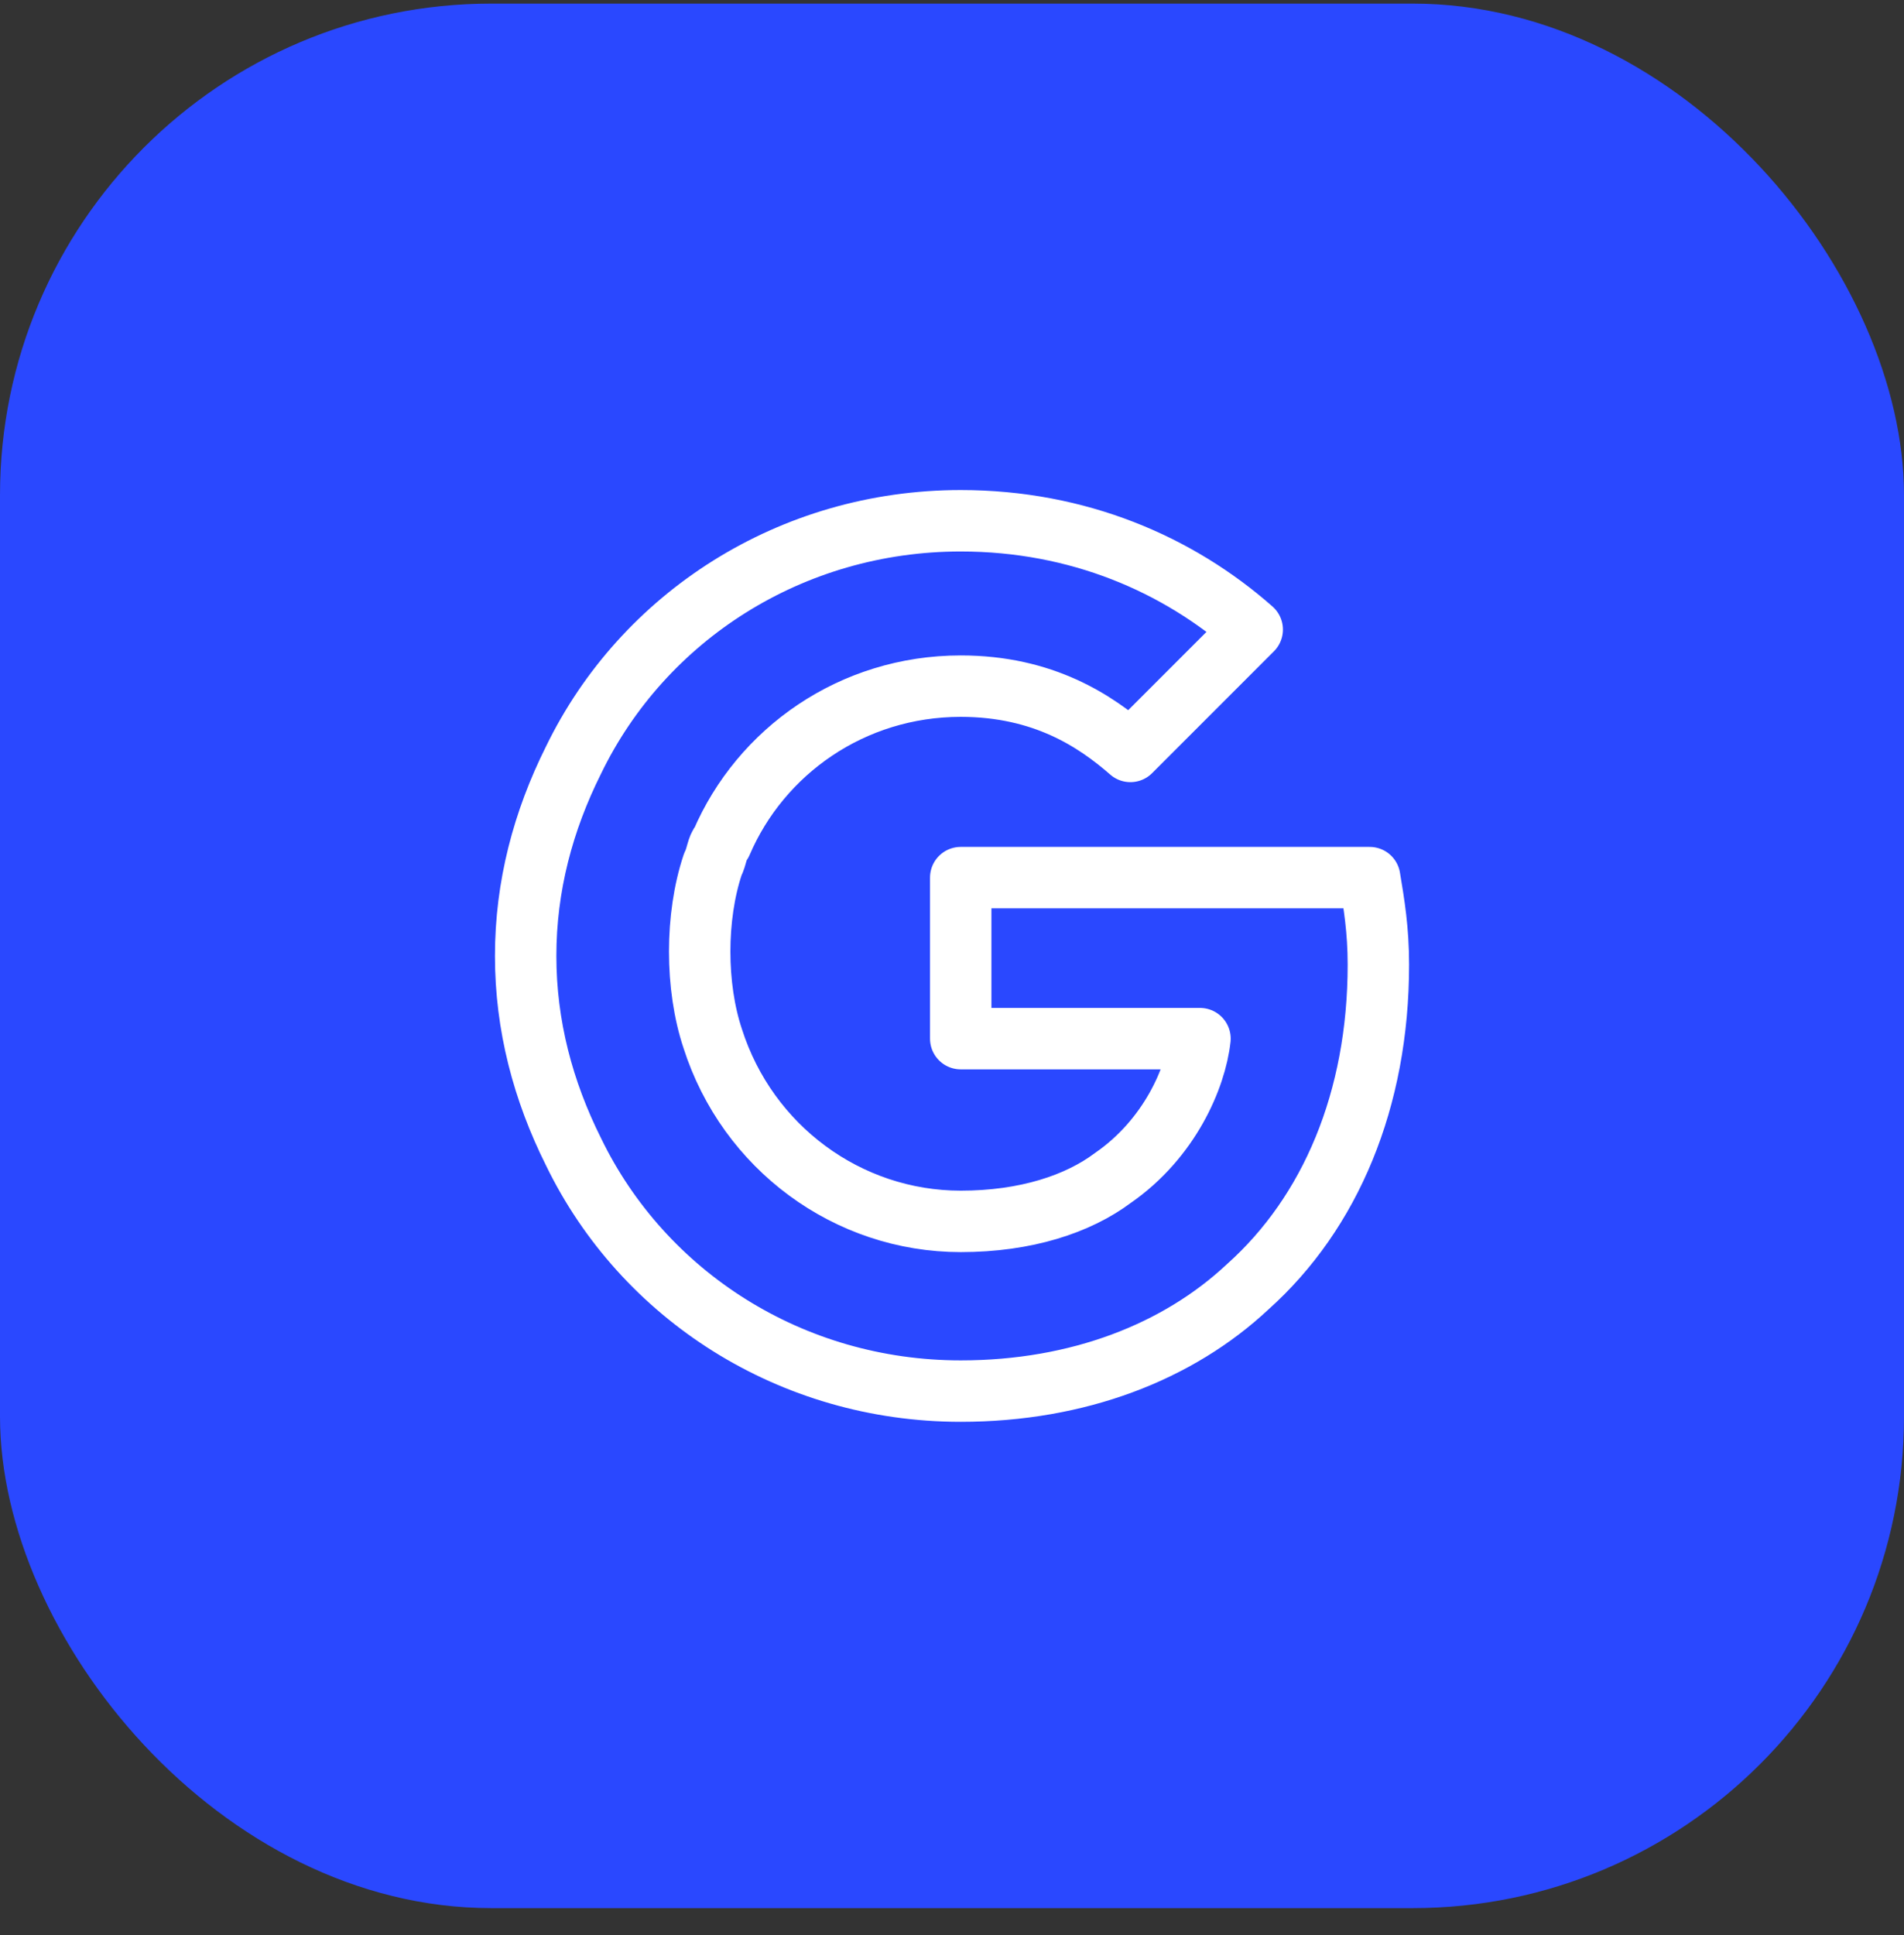
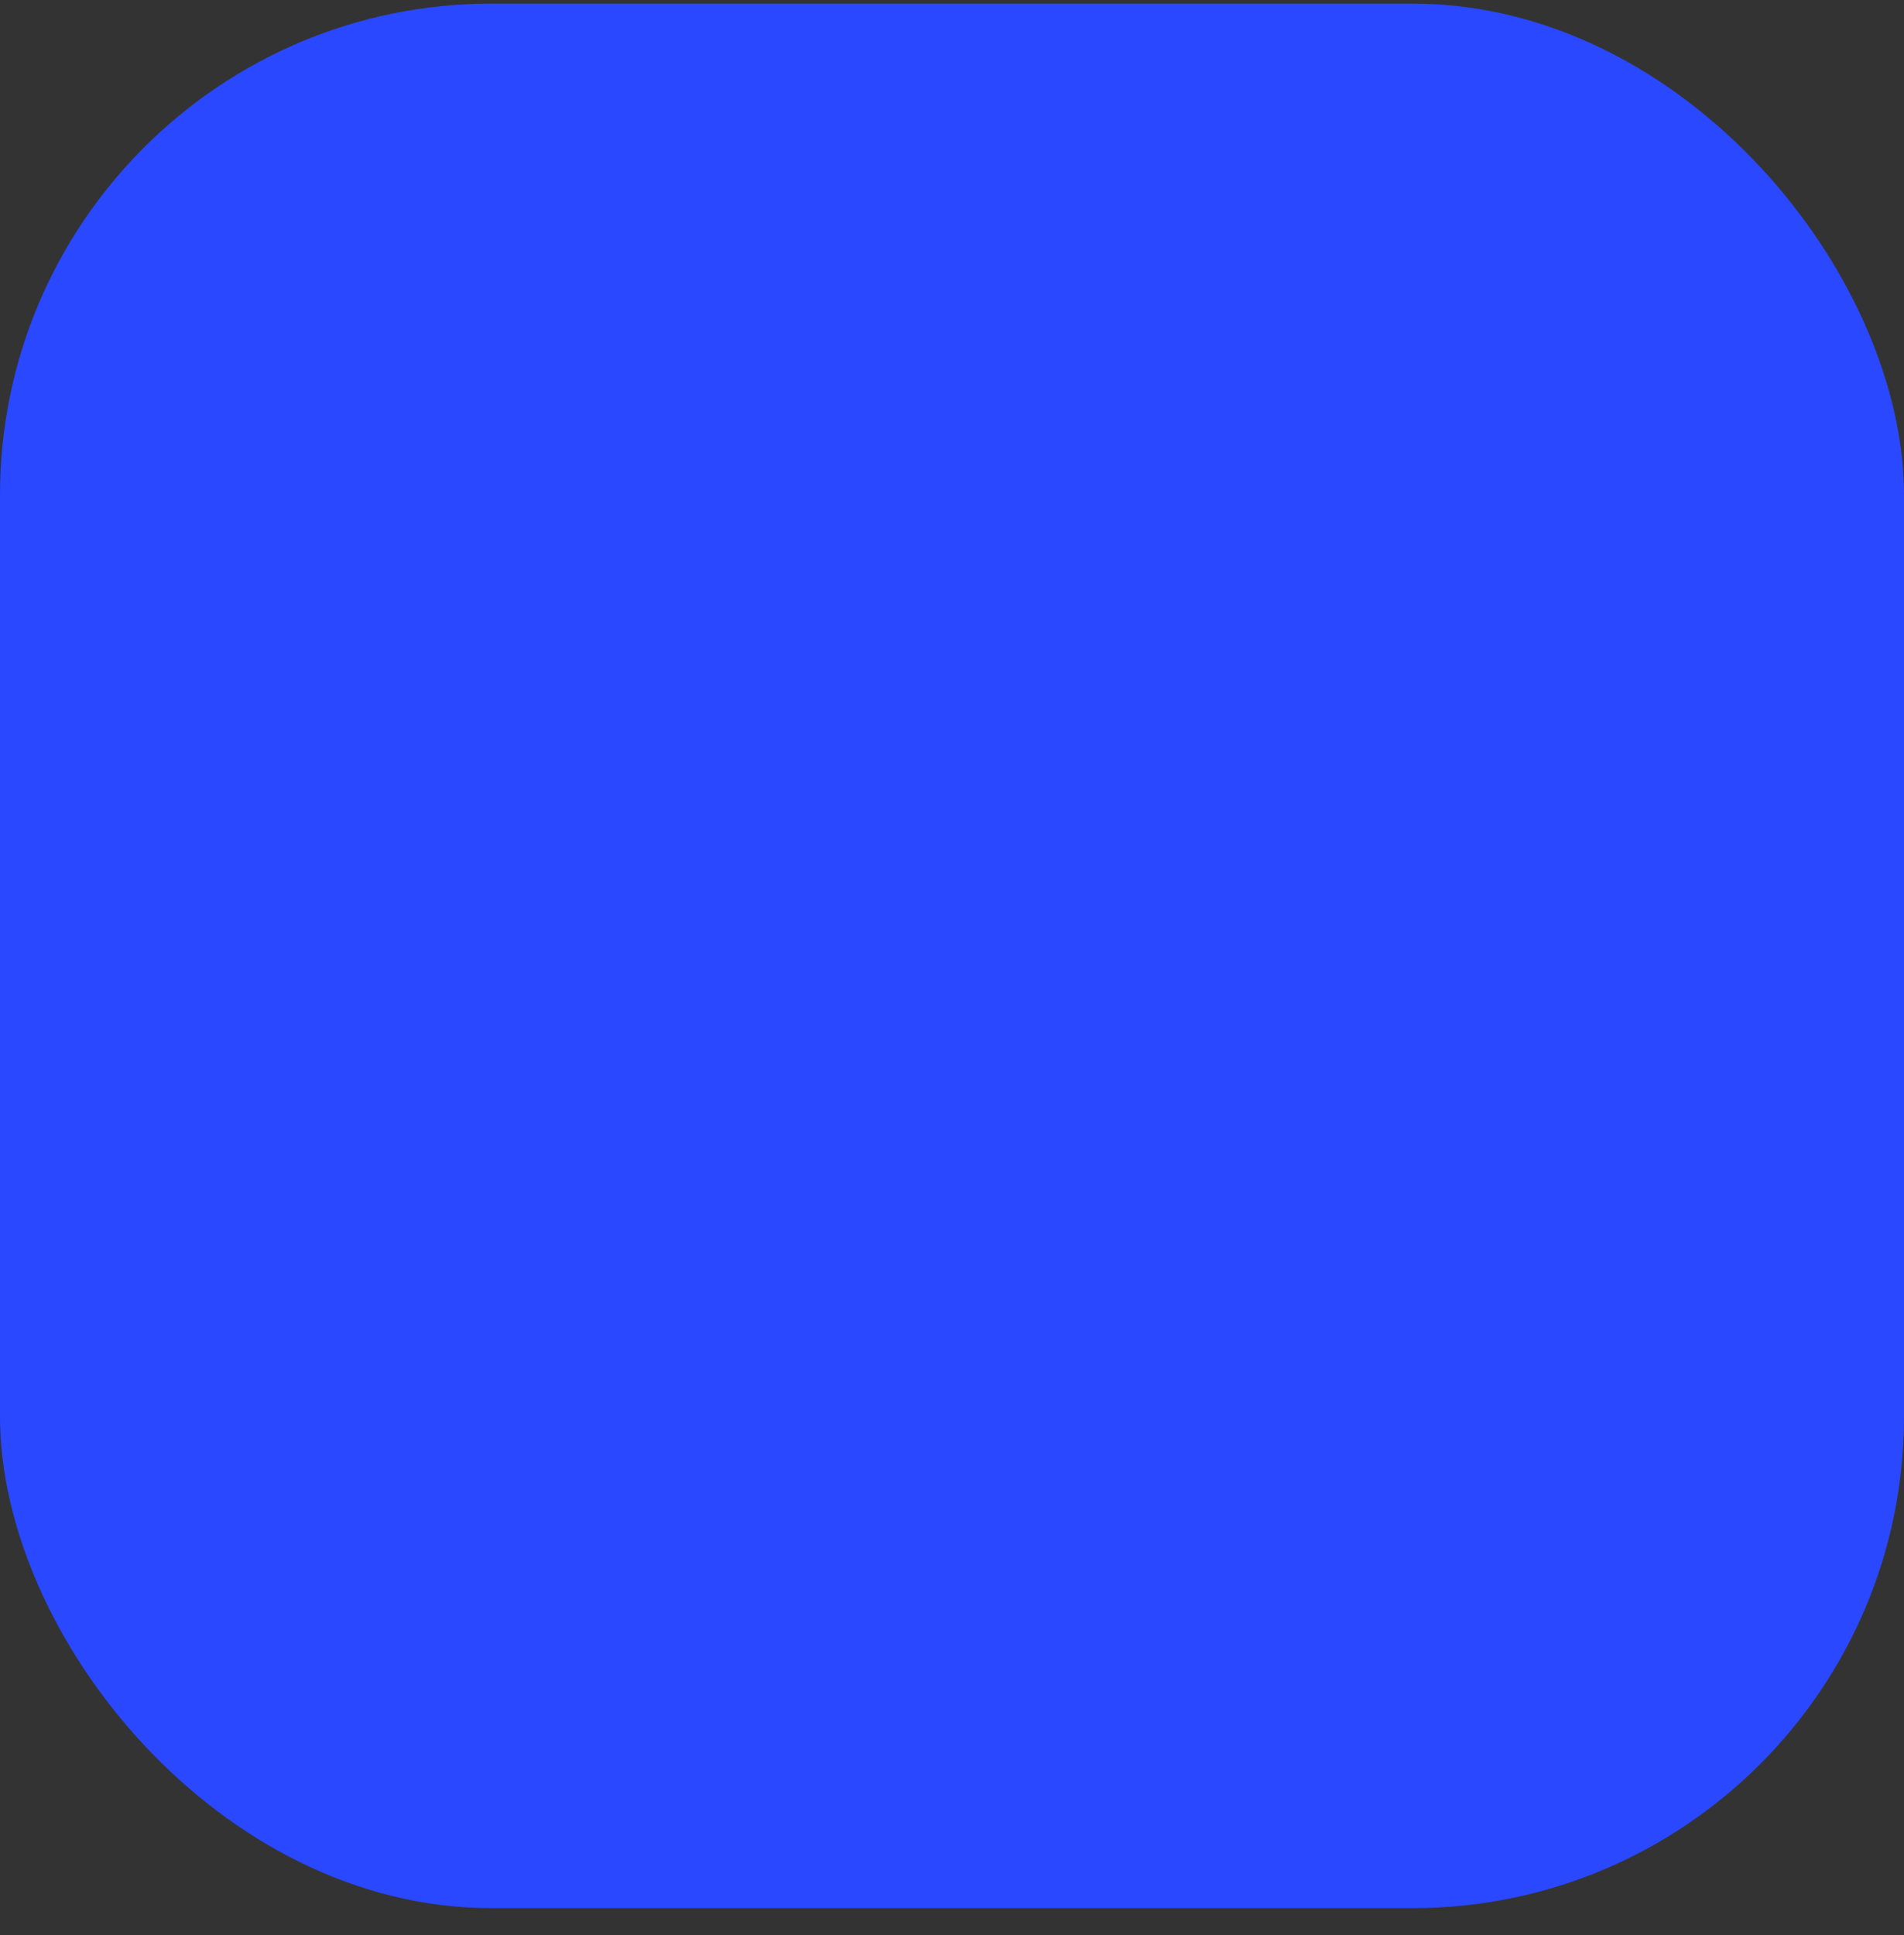
<svg xmlns="http://www.w3.org/2000/svg" width="62" height="63" viewBox="0 0 62 63" fill="none">
  <rect x="0" y="0" width="62" height="63" fill="#333333" stroke="none" />
  <rect y="0.117" width="62" height="62" rx="16" fill="#2A48FF" />
-   <path d="M44.6 28.57H31.284V33.812H39.075C38.934 35.087 38.084 37.07 36.242 38.345C35.109 39.195 33.409 39.761 31.284 39.761C27.601 39.761 24.342 37.353 23.209 33.812C22.925 32.962 22.784 31.97 22.784 30.978C22.784 29.986 22.925 28.995 23.209 28.145C23.351 27.861 23.351 27.578 23.492 27.436C24.767 24.462 27.742 22.337 31.284 22.337C33.975 22.337 35.675 23.47 36.809 24.462L40.776 20.495C38.367 18.37 35.109 16.953 31.284 16.953C25.759 16.953 20.942 20.07 18.675 24.745C17.684 26.728 17.117 28.853 17.117 31.12C17.117 33.386 17.684 35.511 18.675 37.495C20.942 42.17 25.759 45.286 31.284 45.286C35.109 45.286 38.367 44.011 40.634 41.886C43.325 39.478 44.884 35.795 44.884 31.403C44.884 30.27 44.742 29.42 44.6 28.57Z" stroke="white" stroke-width="2" stroke-miterlimit="10" stroke-linecap="round" stroke-linejoin="round" />
</svg>